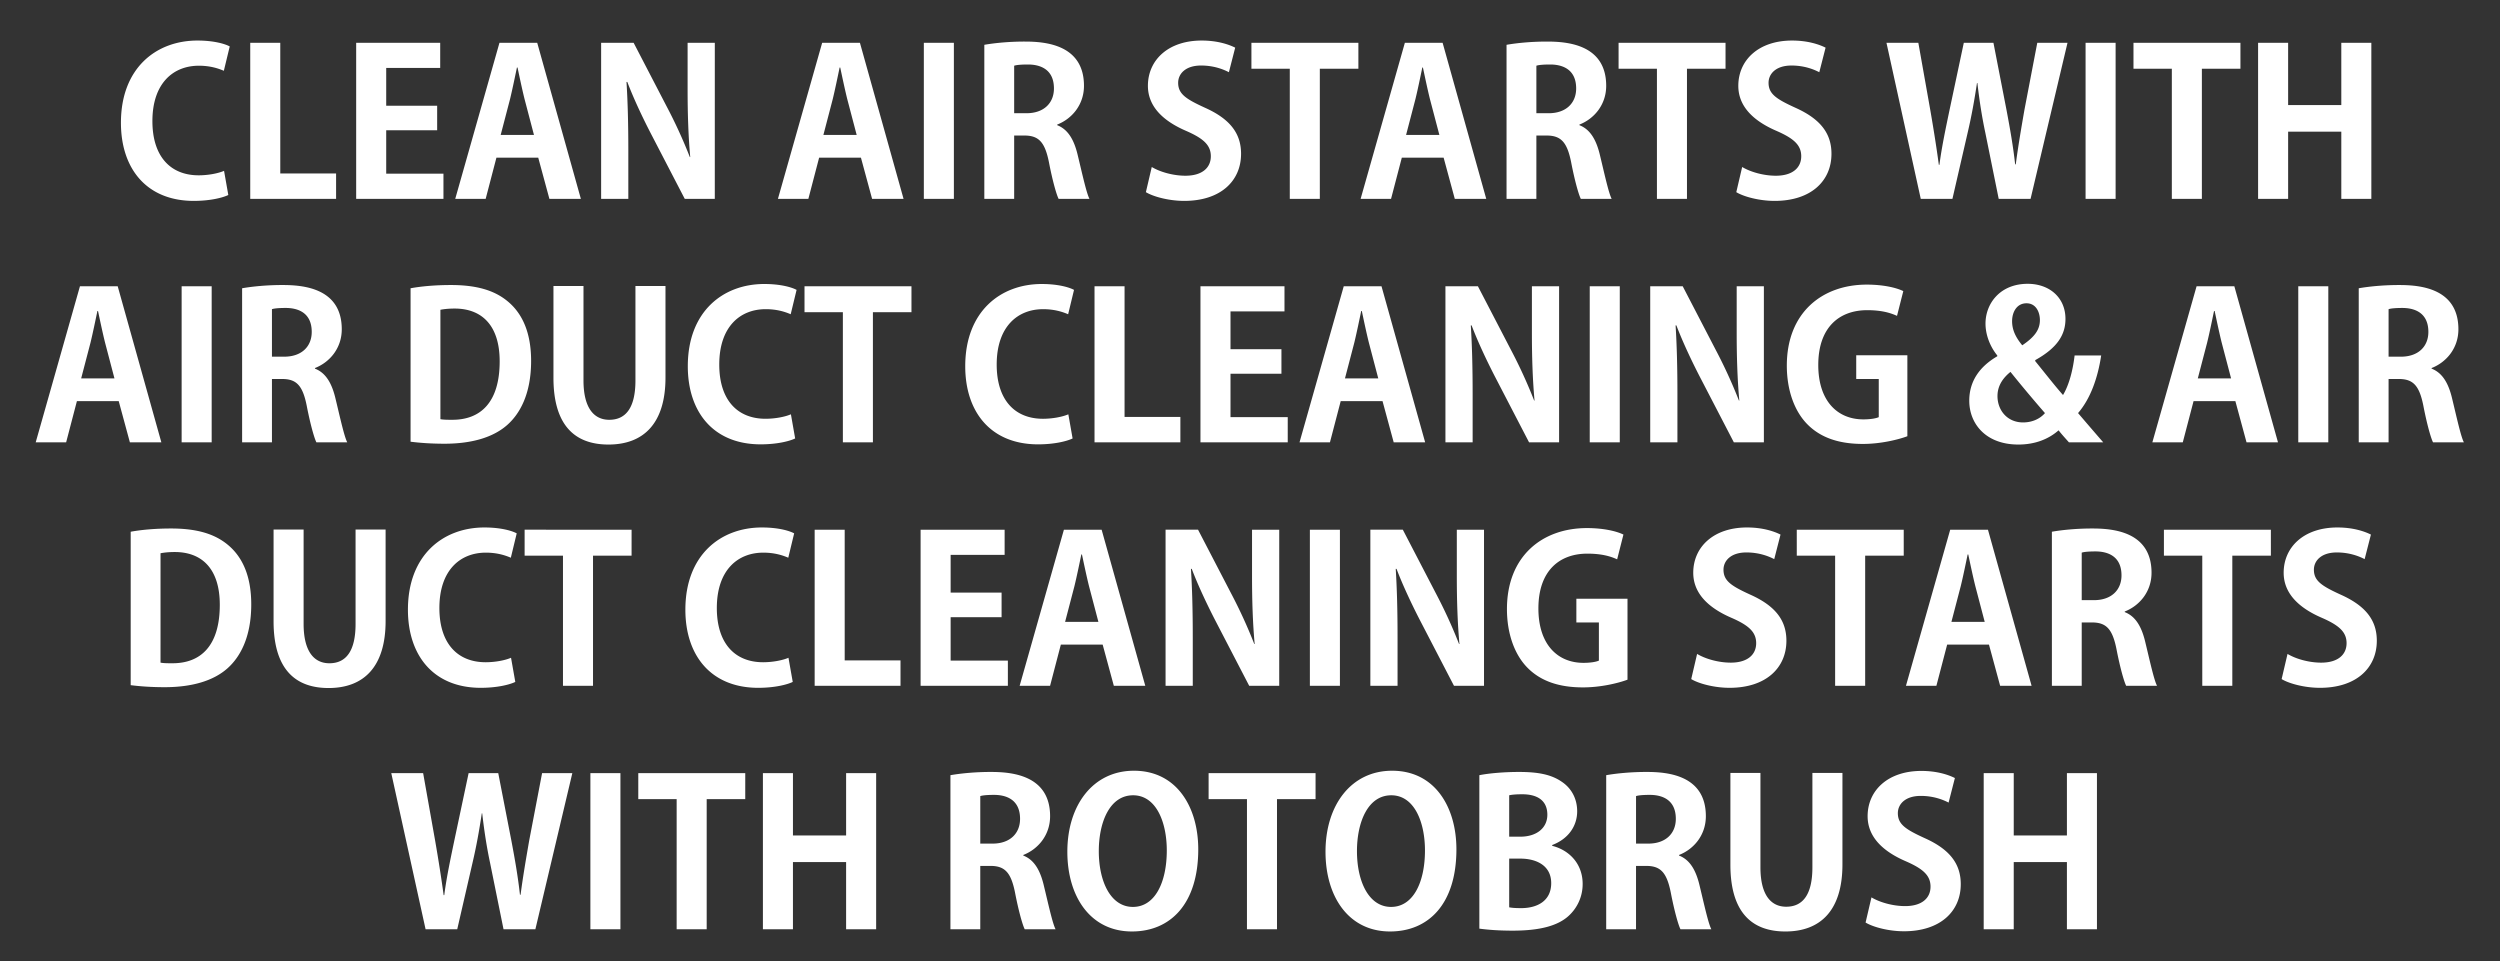
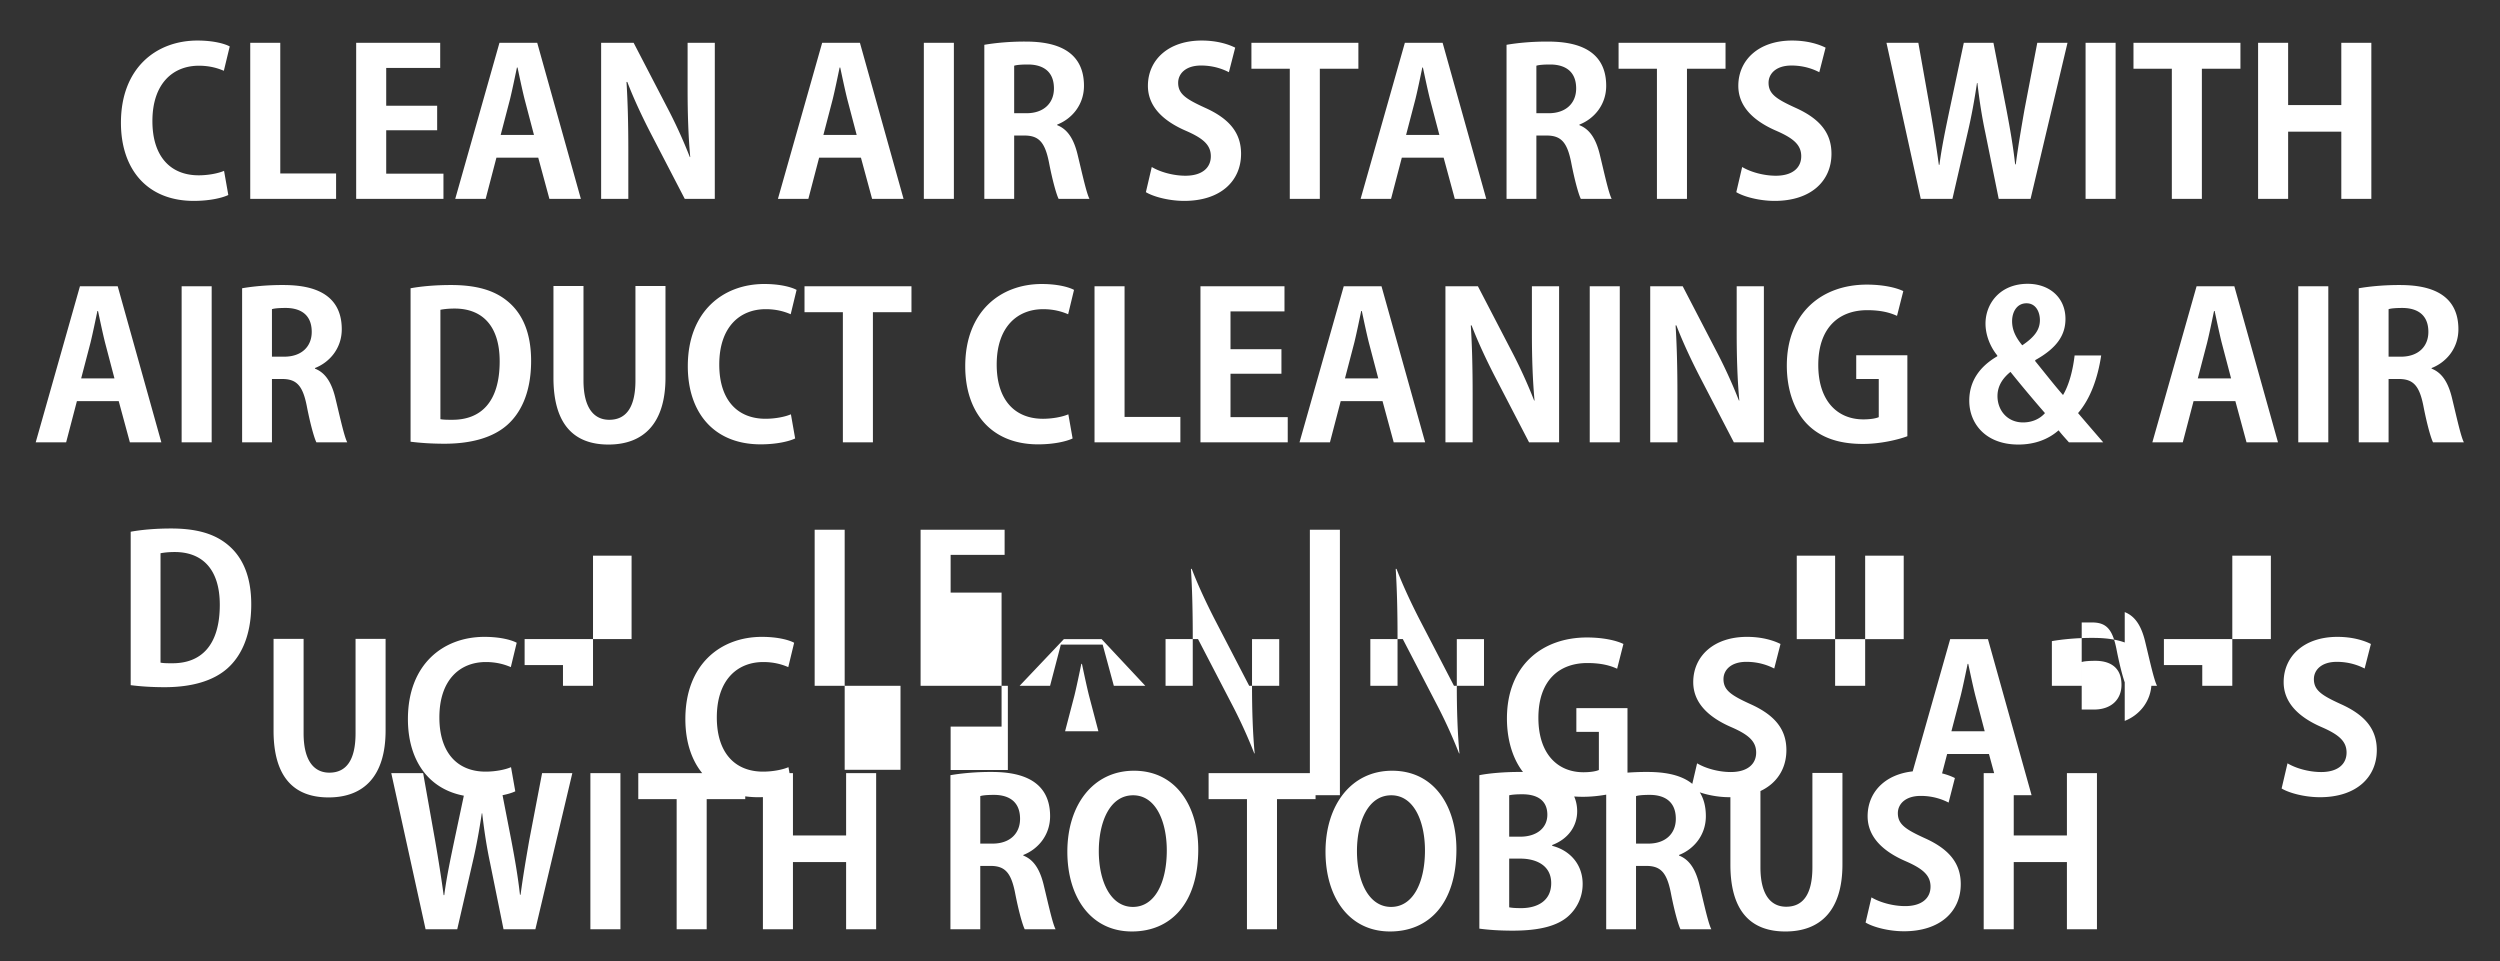
<svg xmlns="http://www.w3.org/2000/svg" width="202.908" height="78" viewBox="0 0 202.908 78">
  <rect x="0" y="0" width="202.908" height="78" fill="#333333" stroke="none" />
-   <path d="M18.185 13.867c-.495.214-1.302.362-2.06.362-2.29 0-3.755-1.532-3.755-4.398 0-3.064 1.68-4.497 3.772-4.497.873 0 1.532.198 2.026.412l.478-1.977c-.363-.198-1.252-.478-2.62-.478-3.36 0-6.21 2.24-6.21 6.672 0 3.756 2.109 6.342 5.914 6.342 1.302 0 2.323-.247 2.8-.478zm9.093.214h-4.53V3.473H20.31V16.14h6.968zm8.714.016h-4.646v-3.525h4.135V8.58h-4.135V5.515h4.382V3.473h-6.82V16.14h7.084zm7.61-10.624h-3.064l-3.59 12.667h2.47l.873-3.344h3.393l.906 3.344h2.554zm-2.965 7.478l.758-2.9c.18-.74.395-1.778.56-2.569h.05c.164.774.378 1.796.576 2.586l.757 2.883zm17.379-7.479h-2.208v3.806c0 2.059.066 3.854.214 5.469h-.033a40.507 40.507 0 0 0-1.894-4.135l-2.668-5.14H48.79V16.14h2.207v-3.888c0-2.256-.05-4.035-.148-5.6h.066c.527 1.383 1.268 2.948 1.944 4.25l2.718 5.238h2.438zm11.778 0H66.73L63.139 16.14h2.47l.874-3.344h3.393l.906 3.344h2.553zm-2.965 7.48l.757-2.9c.181-.741.396-1.78.56-2.57h.05c.164.774.379 1.796.576 2.586l.758 2.883zm8.153 5.188h2.438V3.472h-2.438zm10.823-6.029c1.186-.461 2.174-1.598 2.174-3.146 0-3.394-3.228-3.591-4.826-3.591-1.236 0-2.422.115-3.262.263V16.14h2.422V11h.823c1.154 0 1.664.511 1.994 2.142.296 1.532.61 2.636.79 2.998h2.504c-.247-.478-.576-1.993-.939-3.492-.296-1.285-.79-2.142-1.68-2.488zm-3.492-.922V5.334c.198-.066.576-.099 1.12-.099.89 0 2.108.313 2.108 1.944 0 1.202-.84 2.01-2.223 2.01zm17.939-5.321c-.593-.297-1.516-.577-2.718-.577-2.735 0-4.366 1.598-4.366 3.674 0 1.647 1.186 2.833 3.097 3.657 1.4.61 2.01 1.153 2.01 2.059 0 .939-.708 1.581-2.06 1.581-1.02 0-2.075-.313-2.734-.708l-.477 2.042c.593.363 1.861.709 3.113.709 2.949 0 4.612-1.615 4.612-3.822 0-1.664-.906-2.833-2.932-3.74-1.548-.708-2.174-1.12-2.174-2.025 0-.709.576-1.4 1.861-1.4 1.038 0 1.812.312 2.257.543zm9.999-.395h-8.682V5.58h3.114V16.14h2.438V5.581h3.13zm6.836 0h-3.064l-3.591 12.667h2.47l.874-3.344h3.393l.906 3.344h2.553zm-2.965 7.478l.757-2.9c.182-.74.396-1.778.56-2.569h.05c.165.774.379 1.796.576 2.586l.758 2.883zm14.067-.84c1.186-.461 2.175-1.598 2.175-3.146 0-3.394-3.229-3.591-4.827-3.591-1.235 0-2.421.115-3.261.263V16.14h2.421V11h.824c1.153 0 1.663.511 1.993 2.142.296 1.532.61 2.636.79 2.998h2.504c-.247-.478-.576-1.993-.938-3.492-.297-1.285-.791-2.142-1.68-2.488zm-3.492-.922V5.334c.198-.066.577-.099 1.12-.099.89 0 2.109.313 2.109 1.944 0 1.202-.84 2.01-2.224 2.01zm15.353-5.716h-8.681V5.58h3.113V16.14h2.438V5.581h3.13zm8.12.395c-.592-.297-1.515-.577-2.717-.577-2.735 0-4.366 1.598-4.366 3.674 0 1.647 1.186 2.833 3.097 3.657 1.4.61 2.01 1.153 2.01 2.059 0 .939-.708 1.581-2.06 1.581-1.02 0-2.075-.313-2.734-.708l-.477 2.042c.593.363 1.861.709 3.113.709 2.949 0 4.612-1.615 4.612-3.822 0-1.664-.906-2.833-2.932-3.74-1.548-.708-2.174-1.12-2.174-2.025 0-.709.576-1.4 1.861-1.4 1.038 0 1.812.312 2.257.543zm17.182-.395l-1.038 5.419c-.264 1.516-.51 2.949-.708 4.448h-.05c-.165-1.483-.412-2.883-.692-4.366l-1.07-5.502h-2.405l-1.154 5.436c-.329 1.582-.642 3.048-.823 4.465h-.05c-.18-1.351-.428-2.916-.691-4.432l-.972-5.469h-2.587l2.784 12.668h2.57l1.236-5.37c.313-1.334.543-2.603.757-4.036h.033c.165 1.433.363 2.718.643 4.036l1.087 5.37h2.586l2.998-12.668zm3.92 12.667h2.438V3.472h-2.438zm12.569-12.668h-8.681v2.109h3.113V16.14h2.438V5.581h3.13zm10.625 0h-2.438V8.53h-4.316V3.473h-2.438V16.14h2.438v-5.452h4.316v5.452h2.438zM9.553 23.233H6.489L2.898 35.9h2.47l.874-3.344h3.393l.906 3.344h2.554zM6.588 30.71l.758-2.9c.18-.74.395-1.778.56-2.569h.05c.164.774.378 1.796.576 2.586l.757 2.883zm8.154 5.189h2.438V23.233h-2.438zm10.822-6.029c1.186-.461 2.175-1.598 2.175-3.146 0-3.394-3.229-3.591-4.827-3.591-1.235 0-2.421.115-3.261.263V35.9h2.421v-5.14h.824c1.153 0 1.664.511 1.993 2.142.297 1.532.61 2.636.79 2.998h2.505c-.248-.478-.577-1.993-.94-3.492-.296-1.285-.79-2.142-1.68-2.488zm-3.492-.922v-3.855c.198-.066.577-.099 1.12-.099.89 0 2.109.313 2.109 1.944 0 1.202-.84 2.01-2.224 2.01zm11.251 6.902c.642.082 1.581.164 2.751.164 2.207 0 3.97-.51 5.123-1.548.972-.873 1.91-2.455 1.91-5.173 0-2.29-.707-3.854-1.91-4.843-1.054-.873-2.487-1.317-4.596-1.317-1.235 0-2.388.099-3.278.263zm2.422-10.708c.263-.05.642-.099 1.153-.099 2.256 0 3.657 1.417 3.657 4.283 0 3.328-1.549 4.761-3.872 4.745-.329 0-.691 0-.938-.05zm18.268-1.927h-2.438v7.66c0 2.257-.807 3.196-2.125 3.196-1.252 0-2.092-.972-2.092-3.196v-7.66H44.92v7.446c0 3.723 1.614 5.42 4.464 5.42 2.866 0 4.629-1.73 4.629-5.437zm10.18 10.41c-.494.215-1.301.363-2.06.363-2.289 0-3.755-1.532-3.755-4.398 0-3.064 1.68-4.497 3.772-4.497.873 0 1.532.198 2.026.412l.478-1.977c-.362-.198-1.252-.478-2.619-.478-3.36 0-6.21 2.24-6.21 6.672 0 3.756 2.108 6.342 5.913 6.342 1.302 0 2.323-.247 2.8-.478zm9.785-10.393h-8.681v2.108h3.113V35.9h2.438V25.341h3.13zM86.71 33.627c-.494.214-1.301.362-2.059.362-2.29 0-3.756-1.532-3.756-4.398 0-3.064 1.68-4.497 3.772-4.497.873 0 1.532.198 2.027.412l.477-1.977c-.362-.198-1.252-.478-2.619-.478-3.36 0-6.21 2.24-6.21 6.672 0 3.756 2.108 6.342 5.914 6.342 1.301 0 2.322-.247 2.8-.478zm9.093.214h-4.53V23.233h-2.438V35.9h6.968zm8.714.016h-4.645v-3.525h4.134V28.34h-4.134v-3.064h4.381v-2.042h-6.82V35.9h7.084zm7.61-10.624h-3.064l-3.59 12.667h2.47l.873-3.344h3.394l.906 3.344h2.553zm-2.965 7.478l.758-2.9c.181-.74.395-1.778.56-2.569h.05c.164.774.378 1.796.576 2.586l.758 2.883zm17.379-7.478h-2.207v3.805c0 2.059.066 3.854.214 5.469h-.033a40.507 40.507 0 0 0-1.894-4.135l-2.67-5.14h-2.635V35.9h2.208v-3.888c0-2.256-.05-4.035-.149-5.6h.066c.527 1.383 1.269 2.948 1.944 4.25l2.718 5.238h2.438zm2.487 12.667h2.438V23.233h-2.438zm14.134-12.667h-2.207v3.805c0 2.059.066 3.854.214 5.469h-.033a40.507 40.507 0 0 0-1.895-4.135l-2.668-5.14h-2.636V35.9h2.208v-3.888c0-2.256-.05-4.035-.149-5.6h.066c.527 1.383 1.269 2.948 1.944 4.25l2.718 5.238h2.438zm11.646 5.6h-4.151v1.928h1.829v3.096c-.215.1-.66.182-1.252.182-2.092 0-3.657-1.483-3.657-4.415 0-3.064 1.713-4.448 3.97-4.448 1.12 0 1.845.198 2.421.462l.51-2.01c-.609-.297-1.68-.527-2.964-.527-3.64 0-6.49 2.29-6.49 6.572 0 2.01.625 3.74 1.713 4.81 1.07 1.055 2.536 1.549 4.464 1.549 1.433 0 2.866-.346 3.607-.626zm13.574.017c-.132 1.136-.429 2.355-.94 3.212-.658-.741-1.531-1.862-2.256-2.751v-.082c1.812-1.005 2.454-2.076 2.454-3.344 0-1.747-1.317-2.85-3.064-2.85-2.256 0-3.426 1.614-3.426 3.228 0 .906.363 1.862.956 2.587v.066c-1.384.807-2.274 1.976-2.274 3.607 0 1.845 1.318 3.558 3.987 3.558 1.334 0 2.438-.428 3.261-1.153.33.412.577.675.84.972h2.784c-.774-.89-1.45-1.68-2.042-2.372 1.005-1.17 1.598-2.833 1.878-4.678zm-4.184 5.436c-1.269 0-2.076-.972-2.076-2.142 0-.922.544-1.548 1.054-1.96a112.91 112.91 0 0 0 2.8 3.344c-.444.51-1.103.758-1.778.758zm.28-9.67c.774 0 1.087.725 1.087 1.367 0 .808-.478 1.4-1.433 2.043-.527-.642-.824-1.235-.824-1.96 0-.709.362-1.45 1.17-1.45zm16.868-1.383h-3.064L174.692 35.9h2.47l.874-3.344h3.393l.906 3.344h2.553zm-2.965 7.478l.757-2.9c.182-.74.396-1.778.56-2.569h.05c.165.774.379 1.796.576 2.586l.758 2.883zm8.154 5.189h2.438V23.233h-2.438zm10.822-6.029c1.186-.461 2.175-1.598 2.175-3.146 0-3.394-3.23-3.591-4.827-3.591-1.235 0-2.421.115-3.262.263V35.9h2.422v-5.14h.824c1.153 0 1.663.511 1.993 2.142.296 1.532.61 2.636.79 2.998h2.504c-.247-.478-.576-1.993-.939-3.492-.296-1.285-.79-2.142-1.68-2.488zm-3.492-.922v-3.855c.198-.066.576-.099 1.12-.099.89 0 2.109.313 2.109 1.944 0 1.202-.84 2.01-2.224 2.01zM10.607 55.61c.643.083 1.582.165 2.751.165 2.207 0 3.97-.51 5.123-1.548.972-.873 1.911-2.455 1.911-5.173 0-2.29-.708-3.854-1.91-4.843-1.055-.873-2.488-1.317-4.597-1.317-1.235 0-2.388.099-3.278.263zm2.422-10.707c.263-.05.642-.099 1.153-.099 2.257 0 3.657 1.417 3.657 4.283 0 3.328-1.549 4.761-3.871 4.745-.33 0-.692 0-.94-.05zm18.268-1.927h-2.438v7.66c0 2.257-.807 3.196-2.125 3.196-1.252 0-2.092-.972-2.092-3.196v-7.66h-2.438v7.446c0 3.723 1.614 5.42 4.464 5.42 2.866 0 4.629-1.73 4.629-5.437zm10.18 10.41c-.494.215-1.301.363-2.059.363-2.29 0-3.756-1.532-3.756-4.398 0-3.064 1.68-4.497 3.772-4.497.873 0 1.532.198 2.027.412l.477-1.977c-.362-.198-1.252-.478-2.619-.478-3.36 0-6.21 2.24-6.21 6.672 0 3.756 2.108 6.342 5.914 6.342 1.301 0 2.322-.247 2.8-.478zm9.785-10.394H42.58v2.109h3.113V55.66h2.438V45.101h3.13zm12.733 10.395c-.494.214-1.301.362-2.059.362-2.29 0-3.756-1.532-3.756-4.398 0-3.064 1.68-4.497 3.773-4.497.873 0 1.532.198 2.026.412l.477-1.977c-.362-.198-1.251-.478-2.619-.478-3.36 0-6.21 2.24-6.21 6.672 0 3.756 2.109 6.342 5.914 6.342 1.301 0 2.322-.247 2.8-.478zm9.093.214h-4.53V42.993H66.12V55.66h6.968zm8.714.016h-4.645v-3.525h4.135V48.1h-4.135v-3.064h4.382v-2.042h-6.82V55.66h7.083zm7.61-10.624H86.35L82.758 55.66h2.47l.874-3.344h3.393l.906 3.344h2.553zm-2.965 7.478l.758-2.9c.181-.74.396-1.778.56-2.569h.05c.164.774.379 1.796.576 2.586l.758 2.883zm17.38-7.478h-2.208v3.805c0 2.059.066 3.854.214 5.469h-.033a40.507 40.507 0 0 0-1.894-4.135l-2.669-5.14h-2.636V55.66h2.208v-3.888c0-2.256-.05-4.035-.148-5.6h.065c.528 1.383 1.269 2.948 1.944 4.25l2.718 5.238h2.438zm2.487 12.667h2.438V42.993h-2.438zm14.133-12.667h-2.207v3.805c0 2.059.066 3.854.214 5.469h-.033a40.507 40.507 0 0 0-1.894-4.135l-2.669-5.14h-2.636V55.66h2.208v-3.888c0-2.256-.05-4.035-.148-5.6h.065c.528 1.383 1.269 2.948 1.944 4.25l2.718 5.238h2.438zm11.646 5.6h-4.15v1.928h1.828v3.096c-.214.1-.66.182-1.252.182-2.092 0-3.657-1.483-3.657-4.415 0-3.064 1.713-4.448 3.97-4.448 1.12 0 1.845.198 2.421.462l.51-2.01c-.609-.297-1.68-.527-2.964-.527-3.64 0-6.49 2.29-6.49 6.572 0 2.01.626 3.74 1.713 4.81 1.07 1.055 2.536 1.549 4.464 1.549 1.433 0 2.866-.346 3.607-.626zm12.42-5.205c-.592-.297-1.515-.577-2.717-.577-2.735 0-4.366 1.598-4.366 3.674 0 1.647 1.187 2.833 3.097 3.657 1.4.61 2.01 1.153 2.01 2.059 0 .939-.708 1.581-2.06 1.581-1.02 0-2.075-.313-2.734-.708l-.477 2.042c.593.363 1.861.709 3.113.709 2.949 0 4.612-1.615 4.612-3.822 0-1.664-.906-2.833-2.932-3.74-1.548-.708-2.174-1.12-2.174-2.025 0-.709.576-1.4 1.861-1.4 1.038 0 1.812.312 2.257.543zm10-.395h-8.681V45.1h3.113V55.66h2.438V45.101h3.13zm6.836 0h-3.064l-3.591 12.667h2.47l.874-3.344h3.393l.906 3.344h2.553zm-2.965 7.478l.757-2.9c.182-.74.396-1.778.56-2.569h.05c.165.774.379 1.796.577 2.586l.757 2.883zm14.067-.84c1.186-.461 2.175-1.598 2.175-3.146 0-3.394-3.229-3.591-4.827-3.591-1.235 0-2.421.115-3.261.263V55.66h2.421v-5.14h.824c1.153 0 1.664.511 1.993 2.142.297 1.532.61 2.636.79 2.998h2.505c-.248-.478-.577-1.993-.94-3.492-.296-1.285-.79-2.142-1.68-2.488zm-3.492-.922v-3.855c.198-.066.577-.099 1.12-.099.89 0 2.109.313 2.109 1.944 0 1.202-.84 2.01-2.224 2.01zm15.353-5.717h-8.681v2.109h3.113V55.66h2.438V45.101h3.13zm8.12.396c-.592-.297-1.515-.577-2.717-.577-2.735 0-4.365 1.598-4.365 3.674 0 1.647 1.186 2.833 3.096 3.657 1.4.61 2.01 1.153 2.01 2.059 0 .939-.708 1.581-2.059 1.581-1.021 0-2.076-.313-2.734-.708l-.478 2.042c.593.363 1.861.709 3.113.709 2.949 0 4.612-1.615 4.612-3.822 0-1.664-.906-2.833-2.932-3.74-1.548-.708-2.174-1.12-2.174-2.025 0-.709.577-1.4 1.861-1.4 1.038 0 1.812.312 2.257.543zM43.997 62.752l-1.037 5.42c-.264 1.516-.511 2.949-.709 4.448h-.05c-.164-1.483-.411-2.883-.691-4.366l-1.07-5.502h-2.406l-1.153 5.436c-.33 1.582-.642 3.048-.823 4.465h-.05c-.181-1.351-.428-2.916-.692-4.432l-.972-5.469h-2.586l2.784 12.668h2.57l1.235-5.37c.313-1.334.544-2.603.758-4.036h.033c.165 1.433.362 2.718.642 4.036l1.088 5.37h2.586l2.998-12.668zm3.92 12.668h2.439V62.752h-2.438zm12.57-12.668h-8.682v2.109h3.114V75.42h2.438V64.861h3.13zm10.624 0h-2.438v5.058h-4.315v-5.058H61.92V75.42h2.438v-5.452h4.315v5.452h2.438zm11.943 6.639c1.186-.461 2.175-1.598 2.175-3.146 0-3.394-3.23-3.591-4.827-3.591-1.235 0-2.421.115-3.262.263V75.42h2.422v-5.14h.824c1.153 0 1.663.511 1.993 2.142.296 1.532.61 2.636.79 2.998h2.504c-.247-.478-.576-1.993-.939-3.492-.296-1.285-.79-2.142-1.68-2.488zm-3.492-.922v-3.855c.198-.066.576-.099 1.12-.099.89 0 2.109.313 2.109 1.944 0 1.202-.84 2.01-2.224 2.01zm12.47-5.914c-3.311 0-5.403 2.784-5.403 6.572 0 3.674 1.894 6.474 5.238 6.474 3.146 0 5.387-2.257 5.387-6.671 0-3.377-1.714-6.375-5.222-6.375zm-.066 1.993c1.861 0 2.734 2.158 2.734 4.48 0 2.554-.939 4.58-2.75 4.58-1.796 0-2.768-2.043-2.768-4.53 0-2.323.873-4.53 2.784-4.53zm14.809-1.796h-8.681v2.109h3.113V75.42h2.438V64.861h3.13zm6.21-.197c-3.311 0-5.403 2.784-5.403 6.572 0 3.674 1.894 6.474 5.238 6.474 3.147 0 5.387-2.257 5.387-6.671 0-3.377-1.713-6.375-5.222-6.375zm-.066 1.993c1.862 0 2.735 2.158 2.735 4.48 0 2.554-.94 4.58-2.751 4.58-1.796 0-2.768-2.043-2.768-4.53 0-2.323.873-4.53 2.784-4.53zm13.063 4.036c1.35-.51 2.026-1.582 2.026-2.735 0-1.037-.478-1.878-1.235-2.388-.873-.61-1.96-.807-3.493-.807-1.235 0-2.487.115-3.212.263v12.454c.593.082 1.5.164 2.702.164 2.257 0 3.673-.412 4.53-1.186a3.482 3.482 0 0 0 1.153-2.602c0-1.615-1.054-2.735-2.471-3.097zm-3.492-.676v-3.36c.214-.05.543-.082 1.07-.082 1.088 0 2.027.411 2.027 1.663 0 1.038-.824 1.78-2.208 1.78zm0 1.78h.906c1.252 0 2.504.527 2.504 1.993 0 1.433-1.12 2.026-2.438 2.026-.429 0-.725-.017-.972-.066zm13.787-.297c1.186-.461 2.175-1.598 2.175-3.146 0-3.394-3.229-3.591-4.827-3.591-1.235 0-2.421.115-3.261.263V75.42h2.421v-5.14h.824c1.153 0 1.664.511 1.993 2.142.297 1.532.61 2.636.79 2.998h2.505c-.248-.478-.577-1.993-.94-3.492-.296-1.285-.79-2.142-1.68-2.488zm-3.492-.922v-3.855c.198-.066.577-.099 1.12-.099.89 0 2.109.313 2.109 1.944 0 1.202-.84 2.01-2.224 2.01zm16.753-5.733H147.1v7.66c0 2.257-.807 3.196-2.125 3.196-1.252 0-2.092-.972-2.092-3.196v-7.66h-2.438v7.446c0 3.723 1.614 5.42 4.464 5.42 2.866 0 4.629-1.73 4.629-5.437zm9.126.412c-.593-.297-1.516-.577-2.718-.577-2.735 0-4.365 1.598-4.365 3.674 0 1.647 1.186 2.833 3.096 3.657 1.4.61 2.01 1.153 2.01 2.059 0 .939-.708 1.581-2.059 1.581-1.021 0-2.076-.313-2.735-.708l-.477 2.042c.593.363 1.861.709 3.113.709 2.949 0 4.612-1.615 4.612-3.822 0-1.664-.906-2.833-2.932-3.74-1.548-.708-2.174-1.12-2.174-2.025 0-.709.576-1.4 1.861-1.4 1.038 0 1.812.312 2.257.543zm11.53-.396h-2.437v5.058h-4.316v-5.058h-2.438V75.42h2.438v-5.452h4.316v5.452h2.438z" fill="#fff" />
+   <path d="M18.185 13.867c-.495.214-1.302.362-2.06.362-2.29 0-3.755-1.532-3.755-4.398 0-3.064 1.68-4.497 3.772-4.497.873 0 1.532.198 2.026.412l.478-1.977c-.363-.198-1.252-.478-2.62-.478-3.36 0-6.21 2.24-6.21 6.672 0 3.756 2.109 6.342 5.914 6.342 1.302 0 2.323-.247 2.8-.478zm9.093.214h-4.53V3.473H20.31V16.14h6.968zm8.714.016h-4.646v-3.525h4.135V8.58h-4.135V5.515h4.382V3.473h-6.82V16.14h7.084zm7.61-10.624h-3.064l-3.59 12.667h2.47l.873-3.344h3.393l.906 3.344h2.554zm-2.965 7.478l.758-2.9c.18-.74.395-1.778.56-2.569h.05c.164.774.378 1.796.576 2.586l.757 2.883zm17.379-7.479h-2.208v3.806c0 2.059.066 3.854.214 5.469h-.033a40.507 40.507 0 0 0-1.894-4.135l-2.668-5.14H48.79V16.14h2.207v-3.888c0-2.256-.05-4.035-.148-5.6h.066c.527 1.383 1.268 2.948 1.944 4.25l2.718 5.238h2.438zm11.778 0H66.73L63.139 16.14h2.47l.874-3.344h3.393l.906 3.344h2.553zm-2.965 7.48l.757-2.9c.181-.741.396-1.78.56-2.57h.05c.164.774.379 1.796.576 2.586l.758 2.883zm8.153 5.188h2.438V3.472h-2.438zm10.823-6.029c1.186-.461 2.174-1.598 2.174-3.146 0-3.394-3.228-3.591-4.826-3.591-1.236 0-2.422.115-3.262.263V16.14h2.422V11h.823c1.154 0 1.664.511 1.994 2.142.296 1.532.61 2.636.79 2.998h2.504c-.247-.478-.576-1.993-.939-3.492-.296-1.285-.79-2.142-1.68-2.488zm-3.492-.922V5.334c.198-.066.576-.099 1.12-.099.89 0 2.108.313 2.108 1.944 0 1.202-.84 2.01-2.223 2.01zm17.939-5.321c-.593-.297-1.516-.577-2.718-.577-2.735 0-4.366 1.598-4.366 3.674 0 1.647 1.186 2.833 3.097 3.657 1.4.61 2.01 1.153 2.01 2.059 0 .939-.708 1.581-2.06 1.581-1.02 0-2.075-.313-2.734-.708l-.477 2.042c.593.363 1.861.709 3.113.709 2.949 0 4.612-1.615 4.612-3.822 0-1.664-.906-2.833-2.932-3.74-1.548-.708-2.174-1.12-2.174-2.025 0-.709.576-1.4 1.861-1.4 1.038 0 1.812.312 2.257.543zm9.999-.395h-8.682V5.58h3.114V16.14h2.438V5.581h3.13zm6.836 0h-3.064l-3.591 12.667h2.47l.874-3.344h3.393l.906 3.344h2.553zm-2.965 7.478l.757-2.9c.182-.74.396-1.778.56-2.569h.05c.165.774.379 1.796.576 2.586l.758 2.883zm14.067-.84c1.186-.461 2.175-1.598 2.175-3.146 0-3.394-3.229-3.591-4.827-3.591-1.235 0-2.421.115-3.261.263V16.14h2.421V11h.824c1.153 0 1.663.511 1.993 2.142.296 1.532.61 2.636.79 2.998h2.504c-.247-.478-.576-1.993-.938-3.492-.297-1.285-.791-2.142-1.68-2.488zm-3.492-.922V5.334c.198-.066.577-.099 1.12-.099.89 0 2.109.313 2.109 1.944 0 1.202-.84 2.01-2.224 2.01zm15.353-5.716h-8.681V5.58h3.113V16.14h2.438V5.581h3.13zm8.12.395c-.592-.297-1.515-.577-2.717-.577-2.735 0-4.366 1.598-4.366 3.674 0 1.647 1.186 2.833 3.097 3.657 1.4.61 2.01 1.153 2.01 2.059 0 .939-.708 1.581-2.06 1.581-1.02 0-2.075-.313-2.734-.708l-.477 2.042c.593.363 1.861.709 3.113.709 2.949 0 4.612-1.615 4.612-3.822 0-1.664-.906-2.833-2.932-3.74-1.548-.708-2.174-1.12-2.174-2.025 0-.709.576-1.4 1.861-1.4 1.038 0 1.812.312 2.257.543zm17.182-.395l-1.038 5.419c-.264 1.516-.51 2.949-.708 4.448h-.05c-.165-1.483-.412-2.883-.692-4.366l-1.07-5.502h-2.405l-1.154 5.436c-.329 1.582-.642 3.048-.823 4.465h-.05c-.18-1.351-.428-2.916-.691-4.432l-.972-5.469h-2.587l2.784 12.668h2.57l1.236-5.37c.313-1.334.543-2.603.757-4.036h.033c.165 1.433.363 2.718.643 4.036l1.087 5.37h2.586l2.998-12.668zm3.92 12.667h2.438V3.472h-2.438zm12.569-12.668h-8.681v2.109h3.113V16.14h2.438V5.581h3.13zm10.625 0h-2.438V8.53h-4.316V3.473h-2.438V16.14h2.438v-5.452h4.316v5.452h2.438zM9.553 23.233H6.489L2.898 35.9h2.47l.874-3.344h3.393l.906 3.344h2.554zM6.588 30.71l.758-2.9c.18-.74.395-1.778.56-2.569h.05c.164.774.378 1.796.576 2.586l.757 2.883zm8.154 5.189h2.438V23.233h-2.438zm10.822-6.029c1.186-.461 2.175-1.598 2.175-3.146 0-3.394-3.229-3.591-4.827-3.591-1.235 0-2.421.115-3.261.263V35.9h2.421v-5.14h.824c1.153 0 1.664.511 1.993 2.142.297 1.532.61 2.636.79 2.998h2.505c-.248-.478-.577-1.993-.94-3.492-.296-1.285-.79-2.142-1.68-2.488zm-3.492-.922v-3.855c.198-.066.577-.099 1.12-.099.89 0 2.109.313 2.109 1.944 0 1.202-.84 2.01-2.224 2.01zm11.251 6.902c.642.082 1.581.164 2.751.164 2.207 0 3.97-.51 5.123-1.548.972-.873 1.91-2.455 1.91-5.173 0-2.29-.707-3.854-1.91-4.843-1.054-.873-2.487-1.317-4.596-1.317-1.235 0-2.388.099-3.278.263zm2.422-10.708c.263-.05.642-.099 1.153-.099 2.256 0 3.657 1.417 3.657 4.283 0 3.328-1.549 4.761-3.872 4.745-.329 0-.691 0-.938-.05zm18.268-1.927h-2.438v7.66c0 2.257-.807 3.196-2.125 3.196-1.252 0-2.092-.972-2.092-3.196v-7.66H44.92v7.446c0 3.723 1.614 5.42 4.464 5.42 2.866 0 4.629-1.73 4.629-5.437zm10.18 10.41c-.494.215-1.301.363-2.06.363-2.289 0-3.755-1.532-3.755-4.398 0-3.064 1.68-4.497 3.772-4.497.873 0 1.532.198 2.026.412l.478-1.977c-.362-.198-1.252-.478-2.619-.478-3.36 0-6.21 2.24-6.21 6.672 0 3.756 2.108 6.342 5.913 6.342 1.302 0 2.323-.247 2.8-.478zm9.785-10.393h-8.681v2.108h3.113V35.9h2.438V25.341h3.13zM86.71 33.627c-.494.214-1.301.362-2.059.362-2.29 0-3.756-1.532-3.756-4.398 0-3.064 1.68-4.497 3.772-4.497.873 0 1.532.198 2.027.412l.477-1.977c-.362-.198-1.252-.478-2.619-.478-3.36 0-6.21 2.24-6.21 6.672 0 3.756 2.108 6.342 5.914 6.342 1.301 0 2.322-.247 2.8-.478zm9.093.214h-4.53V23.233h-2.438V35.9h6.968zm8.714.016h-4.645v-3.525h4.134V28.34h-4.134v-3.064h4.381v-2.042h-6.82V35.9h7.084zm7.61-10.624h-3.064l-3.59 12.667h2.47l.873-3.344h3.394l.906 3.344h2.553zm-2.965 7.478l.758-2.9c.181-.74.395-1.778.56-2.569h.05c.164.774.378 1.796.576 2.586l.758 2.883zm17.379-7.478h-2.207v3.805c0 2.059.066 3.854.214 5.469h-.033a40.507 40.507 0 0 0-1.894-4.135l-2.67-5.14h-2.635V35.9h2.208v-3.888c0-2.256-.05-4.035-.149-5.6h.066c.527 1.383 1.269 2.948 1.944 4.25l2.718 5.238h2.438zm2.487 12.667h2.438V23.233h-2.438zm14.134-12.667h-2.207v3.805c0 2.059.066 3.854.214 5.469h-.033a40.507 40.507 0 0 0-1.895-4.135l-2.668-5.14h-2.636V35.9h2.208v-3.888c0-2.256-.05-4.035-.149-5.6h.066c.527 1.383 1.269 2.948 1.944 4.25l2.718 5.238h2.438zm11.646 5.6h-4.151v1.928h1.829v3.096c-.215.1-.66.182-1.252.182-2.092 0-3.657-1.483-3.657-4.415 0-3.064 1.713-4.448 3.97-4.448 1.12 0 1.845.198 2.421.462l.51-2.01c-.609-.297-1.68-.527-2.964-.527-3.64 0-6.49 2.29-6.49 6.572 0 2.01.625 3.74 1.713 4.81 1.07 1.055 2.536 1.549 4.464 1.549 1.433 0 2.866-.346 3.607-.626zm13.574.017c-.132 1.136-.429 2.355-.94 3.212-.658-.741-1.531-1.862-2.256-2.751v-.082c1.812-1.005 2.454-2.076 2.454-3.344 0-1.747-1.317-2.85-3.064-2.85-2.256 0-3.426 1.614-3.426 3.228 0 .906.363 1.862.956 2.587v.066c-1.384.807-2.274 1.976-2.274 3.607 0 1.845 1.318 3.558 3.987 3.558 1.334 0 2.438-.428 3.261-1.153.33.412.577.675.84.972h2.784c-.774-.89-1.45-1.68-2.042-2.372 1.005-1.17 1.598-2.833 1.878-4.678zm-4.184 5.436c-1.269 0-2.076-.972-2.076-2.142 0-.922.544-1.548 1.054-1.96a112.91 112.91 0 0 0 2.8 3.344c-.444.51-1.103.758-1.778.758zm.28-9.67c.774 0 1.087.725 1.087 1.367 0 .808-.478 1.4-1.433 2.043-.527-.642-.824-1.235-.824-1.96 0-.709.362-1.45 1.17-1.45zm16.868-1.383h-3.064L174.692 35.9h2.47l.874-3.344h3.393l.906 3.344h2.553zm-2.965 7.478l.757-2.9c.182-.74.396-1.778.56-2.569h.05c.165.774.379 1.796.576 2.586l.758 2.883zm8.154 5.189h2.438V23.233h-2.438zm10.822-6.029c1.186-.461 2.175-1.598 2.175-3.146 0-3.394-3.23-3.591-4.827-3.591-1.235 0-2.421.115-3.262.263V35.9h2.422v-5.14h.824c1.153 0 1.663.511 1.993 2.142.296 1.532.61 2.636.79 2.998h2.504c-.247-.478-.576-1.993-.939-3.492-.296-1.285-.79-2.142-1.68-2.488zm-3.492-.922v-3.855c.198-.066.576-.099 1.12-.099.89 0 2.109.313 2.109 1.944 0 1.202-.84 2.01-2.224 2.01zM10.607 55.61c.643.083 1.582.165 2.751.165 2.207 0 3.97-.51 5.123-1.548.972-.873 1.911-2.455 1.911-5.173 0-2.29-.708-3.854-1.91-4.843-1.055-.873-2.488-1.317-4.597-1.317-1.235 0-2.388.099-3.278.263zm2.422-10.707c.263-.05.642-.099 1.153-.099 2.257 0 3.657 1.417 3.657 4.283 0 3.328-1.549 4.761-3.871 4.745-.33 0-.692 0-.94-.05m18.268-1.927h-2.438v7.66c0 2.257-.807 3.196-2.125 3.196-1.252 0-2.092-.972-2.092-3.196v-7.66h-2.438v7.446c0 3.723 1.614 5.42 4.464 5.42 2.866 0 4.629-1.73 4.629-5.437zm10.18 10.41c-.494.215-1.301.363-2.059.363-2.29 0-3.756-1.532-3.756-4.398 0-3.064 1.68-4.497 3.772-4.497.873 0 1.532.198 2.027.412l.477-1.977c-.362-.198-1.252-.478-2.619-.478-3.36 0-6.21 2.24-6.21 6.672 0 3.756 2.108 6.342 5.914 6.342 1.301 0 2.322-.247 2.8-.478zm9.785-10.394H42.58v2.109h3.113V55.66h2.438V45.101h3.13zm12.733 10.395c-.494.214-1.301.362-2.059.362-2.29 0-3.756-1.532-3.756-4.398 0-3.064 1.68-4.497 3.773-4.497.873 0 1.532.198 2.026.412l.477-1.977c-.362-.198-1.251-.478-2.619-.478-3.36 0-6.21 2.24-6.21 6.672 0 3.756 2.109 6.342 5.914 6.342 1.301 0 2.322-.247 2.8-.478zm9.093.214h-4.53V42.993H66.12V55.66h6.968zm8.714.016h-4.645v-3.525h4.135V48.1h-4.135v-3.064h4.382v-2.042h-6.82V55.66h7.083zm7.61-10.624H86.35L82.758 55.66h2.47l.874-3.344h3.393l.906 3.344h2.553zm-2.965 7.478l.758-2.9c.181-.74.396-1.778.56-2.569h.05c.164.774.379 1.796.576 2.586l.758 2.883zm17.38-7.478h-2.208v3.805c0 2.059.066 3.854.214 5.469h-.033a40.507 40.507 0 0 0-1.894-4.135l-2.669-5.14h-2.636V55.66h2.208v-3.888c0-2.256-.05-4.035-.148-5.6h.065c.528 1.383 1.269 2.948 1.944 4.25l2.718 5.238h2.438zm2.487 12.667h2.438V42.993h-2.438zm14.133-12.667h-2.207v3.805c0 2.059.066 3.854.214 5.469h-.033a40.507 40.507 0 0 0-1.894-4.135l-2.669-5.14h-2.636V55.66h2.208v-3.888c0-2.256-.05-4.035-.148-5.6h.065c.528 1.383 1.269 2.948 1.944 4.25l2.718 5.238h2.438zm11.646 5.6h-4.15v1.928h1.828v3.096c-.214.1-.66.182-1.252.182-2.092 0-3.657-1.483-3.657-4.415 0-3.064 1.713-4.448 3.97-4.448 1.12 0 1.845.198 2.421.462l.51-2.01c-.609-.297-1.68-.527-2.964-.527-3.64 0-6.49 2.29-6.49 6.572 0 2.01.626 3.74 1.713 4.81 1.07 1.055 2.536 1.549 4.464 1.549 1.433 0 2.866-.346 3.607-.626zm12.42-5.205c-.592-.297-1.515-.577-2.717-.577-2.735 0-4.366 1.598-4.366 3.674 0 1.647 1.187 2.833 3.097 3.657 1.4.61 2.01 1.153 2.01 2.059 0 .939-.708 1.581-2.06 1.581-1.02 0-2.075-.313-2.734-.708l-.477 2.042c.593.363 1.861.709 3.113.709 2.949 0 4.612-1.615 4.612-3.822 0-1.664-.906-2.833-2.932-3.74-1.548-.708-2.174-1.12-2.174-2.025 0-.709.576-1.4 1.861-1.4 1.038 0 1.812.312 2.257.543zm10-.395h-8.681V45.1h3.113V55.66h2.438V45.101h3.13zm6.836 0h-3.064l-3.591 12.667h2.47l.874-3.344h3.393l.906 3.344h2.553zm-2.965 7.478l.757-2.9c.182-.74.396-1.778.56-2.569h.05c.165.774.379 1.796.577 2.586l.757 2.883zm14.067-.84c1.186-.461 2.175-1.598 2.175-3.146 0-3.394-3.229-3.591-4.827-3.591-1.235 0-2.421.115-3.261.263V55.66h2.421v-5.14h.824c1.153 0 1.664.511 1.993 2.142.297 1.532.61 2.636.79 2.998h2.505c-.248-.478-.577-1.993-.94-3.492-.296-1.285-.79-2.142-1.68-2.488zm-3.492-.922v-3.855c.198-.066.577-.099 1.12-.099.89 0 2.109.313 2.109 1.944 0 1.202-.84 2.01-2.224 2.01zm15.353-5.717h-8.681v2.109h3.113V55.66h2.438V45.101h3.13zm8.12.396c-.592-.297-1.515-.577-2.717-.577-2.735 0-4.365 1.598-4.365 3.674 0 1.647 1.186 2.833 3.096 3.657 1.4.61 2.01 1.153 2.01 2.059 0 .939-.708 1.581-2.059 1.581-1.021 0-2.076-.313-2.734-.708l-.478 2.042c.593.363 1.861.709 3.113.709 2.949 0 4.612-1.615 4.612-3.822 0-1.664-.906-2.833-2.932-3.74-1.548-.708-2.174-1.12-2.174-2.025 0-.709.577-1.4 1.861-1.4 1.038 0 1.812.312 2.257.543zM43.997 62.752l-1.037 5.42c-.264 1.516-.511 2.949-.709 4.448h-.05c-.164-1.483-.411-2.883-.691-4.366l-1.07-5.502h-2.406l-1.153 5.436c-.33 1.582-.642 3.048-.823 4.465h-.05c-.181-1.351-.428-2.916-.692-4.432l-.972-5.469h-2.586l2.784 12.668h2.57l1.235-5.37c.313-1.334.544-2.603.758-4.036h.033c.165 1.433.362 2.718.642 4.036l1.088 5.37h2.586l2.998-12.668zm3.92 12.668h2.439V62.752h-2.438zm12.57-12.668h-8.682v2.109h3.114V75.42h2.438V64.861h3.13zm10.624 0h-2.438v5.058h-4.315v-5.058H61.92V75.42h2.438v-5.452h4.315v5.452h2.438zm11.943 6.639c1.186-.461 2.175-1.598 2.175-3.146 0-3.394-3.23-3.591-4.827-3.591-1.235 0-2.421.115-3.262.263V75.42h2.422v-5.14h.824c1.153 0 1.663.511 1.993 2.142.296 1.532.61 2.636.79 2.998h2.504c-.247-.478-.576-1.993-.939-3.492-.296-1.285-.79-2.142-1.68-2.488zm-3.492-.922v-3.855c.198-.066.576-.099 1.12-.099.89 0 2.109.313 2.109 1.944 0 1.202-.84 2.01-2.224 2.01zm12.47-5.914c-3.311 0-5.403 2.784-5.403 6.572 0 3.674 1.894 6.474 5.238 6.474 3.146 0 5.387-2.257 5.387-6.671 0-3.377-1.714-6.375-5.222-6.375zm-.066 1.993c1.861 0 2.734 2.158 2.734 4.48 0 2.554-.939 4.58-2.75 4.58-1.796 0-2.768-2.043-2.768-4.53 0-2.323.873-4.53 2.784-4.53zm14.809-1.796h-8.681v2.109h3.113V75.42h2.438V64.861h3.13zm6.21-.197c-3.311 0-5.403 2.784-5.403 6.572 0 3.674 1.894 6.474 5.238 6.474 3.147 0 5.387-2.257 5.387-6.671 0-3.377-1.713-6.375-5.222-6.375zm-.066 1.993c1.862 0 2.735 2.158 2.735 4.48 0 2.554-.94 4.58-2.751 4.58-1.796 0-2.768-2.043-2.768-4.53 0-2.323.873-4.53 2.784-4.53zm13.063 4.036c1.35-.51 2.026-1.582 2.026-2.735 0-1.037-.478-1.878-1.235-2.388-.873-.61-1.96-.807-3.493-.807-1.235 0-2.487.115-3.212.263v12.454c.593.082 1.5.164 2.702.164 2.257 0 3.673-.412 4.53-1.186a3.482 3.482 0 0 0 1.153-2.602c0-1.615-1.054-2.735-2.471-3.097zm-3.492-.676v-3.36c.214-.05.543-.082 1.07-.082 1.088 0 2.027.411 2.027 1.663 0 1.038-.824 1.78-2.208 1.78zm0 1.78h.906c1.252 0 2.504.527 2.504 1.993 0 1.433-1.12 2.026-2.438 2.026-.429 0-.725-.017-.972-.066zm13.787-.297c1.186-.461 2.175-1.598 2.175-3.146 0-3.394-3.229-3.591-4.827-3.591-1.235 0-2.421.115-3.261.263V75.42h2.421v-5.14h.824c1.153 0 1.664.511 1.993 2.142.297 1.532.61 2.636.79 2.998h2.505c-.248-.478-.577-1.993-.94-3.492-.296-1.285-.79-2.142-1.68-2.488zm-3.492-.922v-3.855c.198-.066.577-.099 1.12-.099.89 0 2.109.313 2.109 1.944 0 1.202-.84 2.01-2.224 2.01zm16.753-5.733H147.1v7.66c0 2.257-.807 3.196-2.125 3.196-1.252 0-2.092-.972-2.092-3.196v-7.66h-2.438v7.446c0 3.723 1.614 5.42 4.464 5.42 2.866 0 4.629-1.73 4.629-5.437zm9.126.412c-.593-.297-1.516-.577-2.718-.577-2.735 0-4.365 1.598-4.365 3.674 0 1.647 1.186 2.833 3.096 3.657 1.4.61 2.01 1.153 2.01 2.059 0 .939-.708 1.581-2.059 1.581-1.021 0-2.076-.313-2.735-.708l-.477 2.042c.593.363 1.861.709 3.113.709 2.949 0 4.612-1.615 4.612-3.822 0-1.664-.906-2.833-2.932-3.74-1.548-.708-2.174-1.12-2.174-2.025 0-.709.576-1.4 1.861-1.4 1.038 0 1.812.312 2.257.543zm11.53-.396h-2.437v5.058h-4.316v-5.058h-2.438V75.42h2.438v-5.452h4.316v5.452h2.438z" fill="#fff" />
</svg>